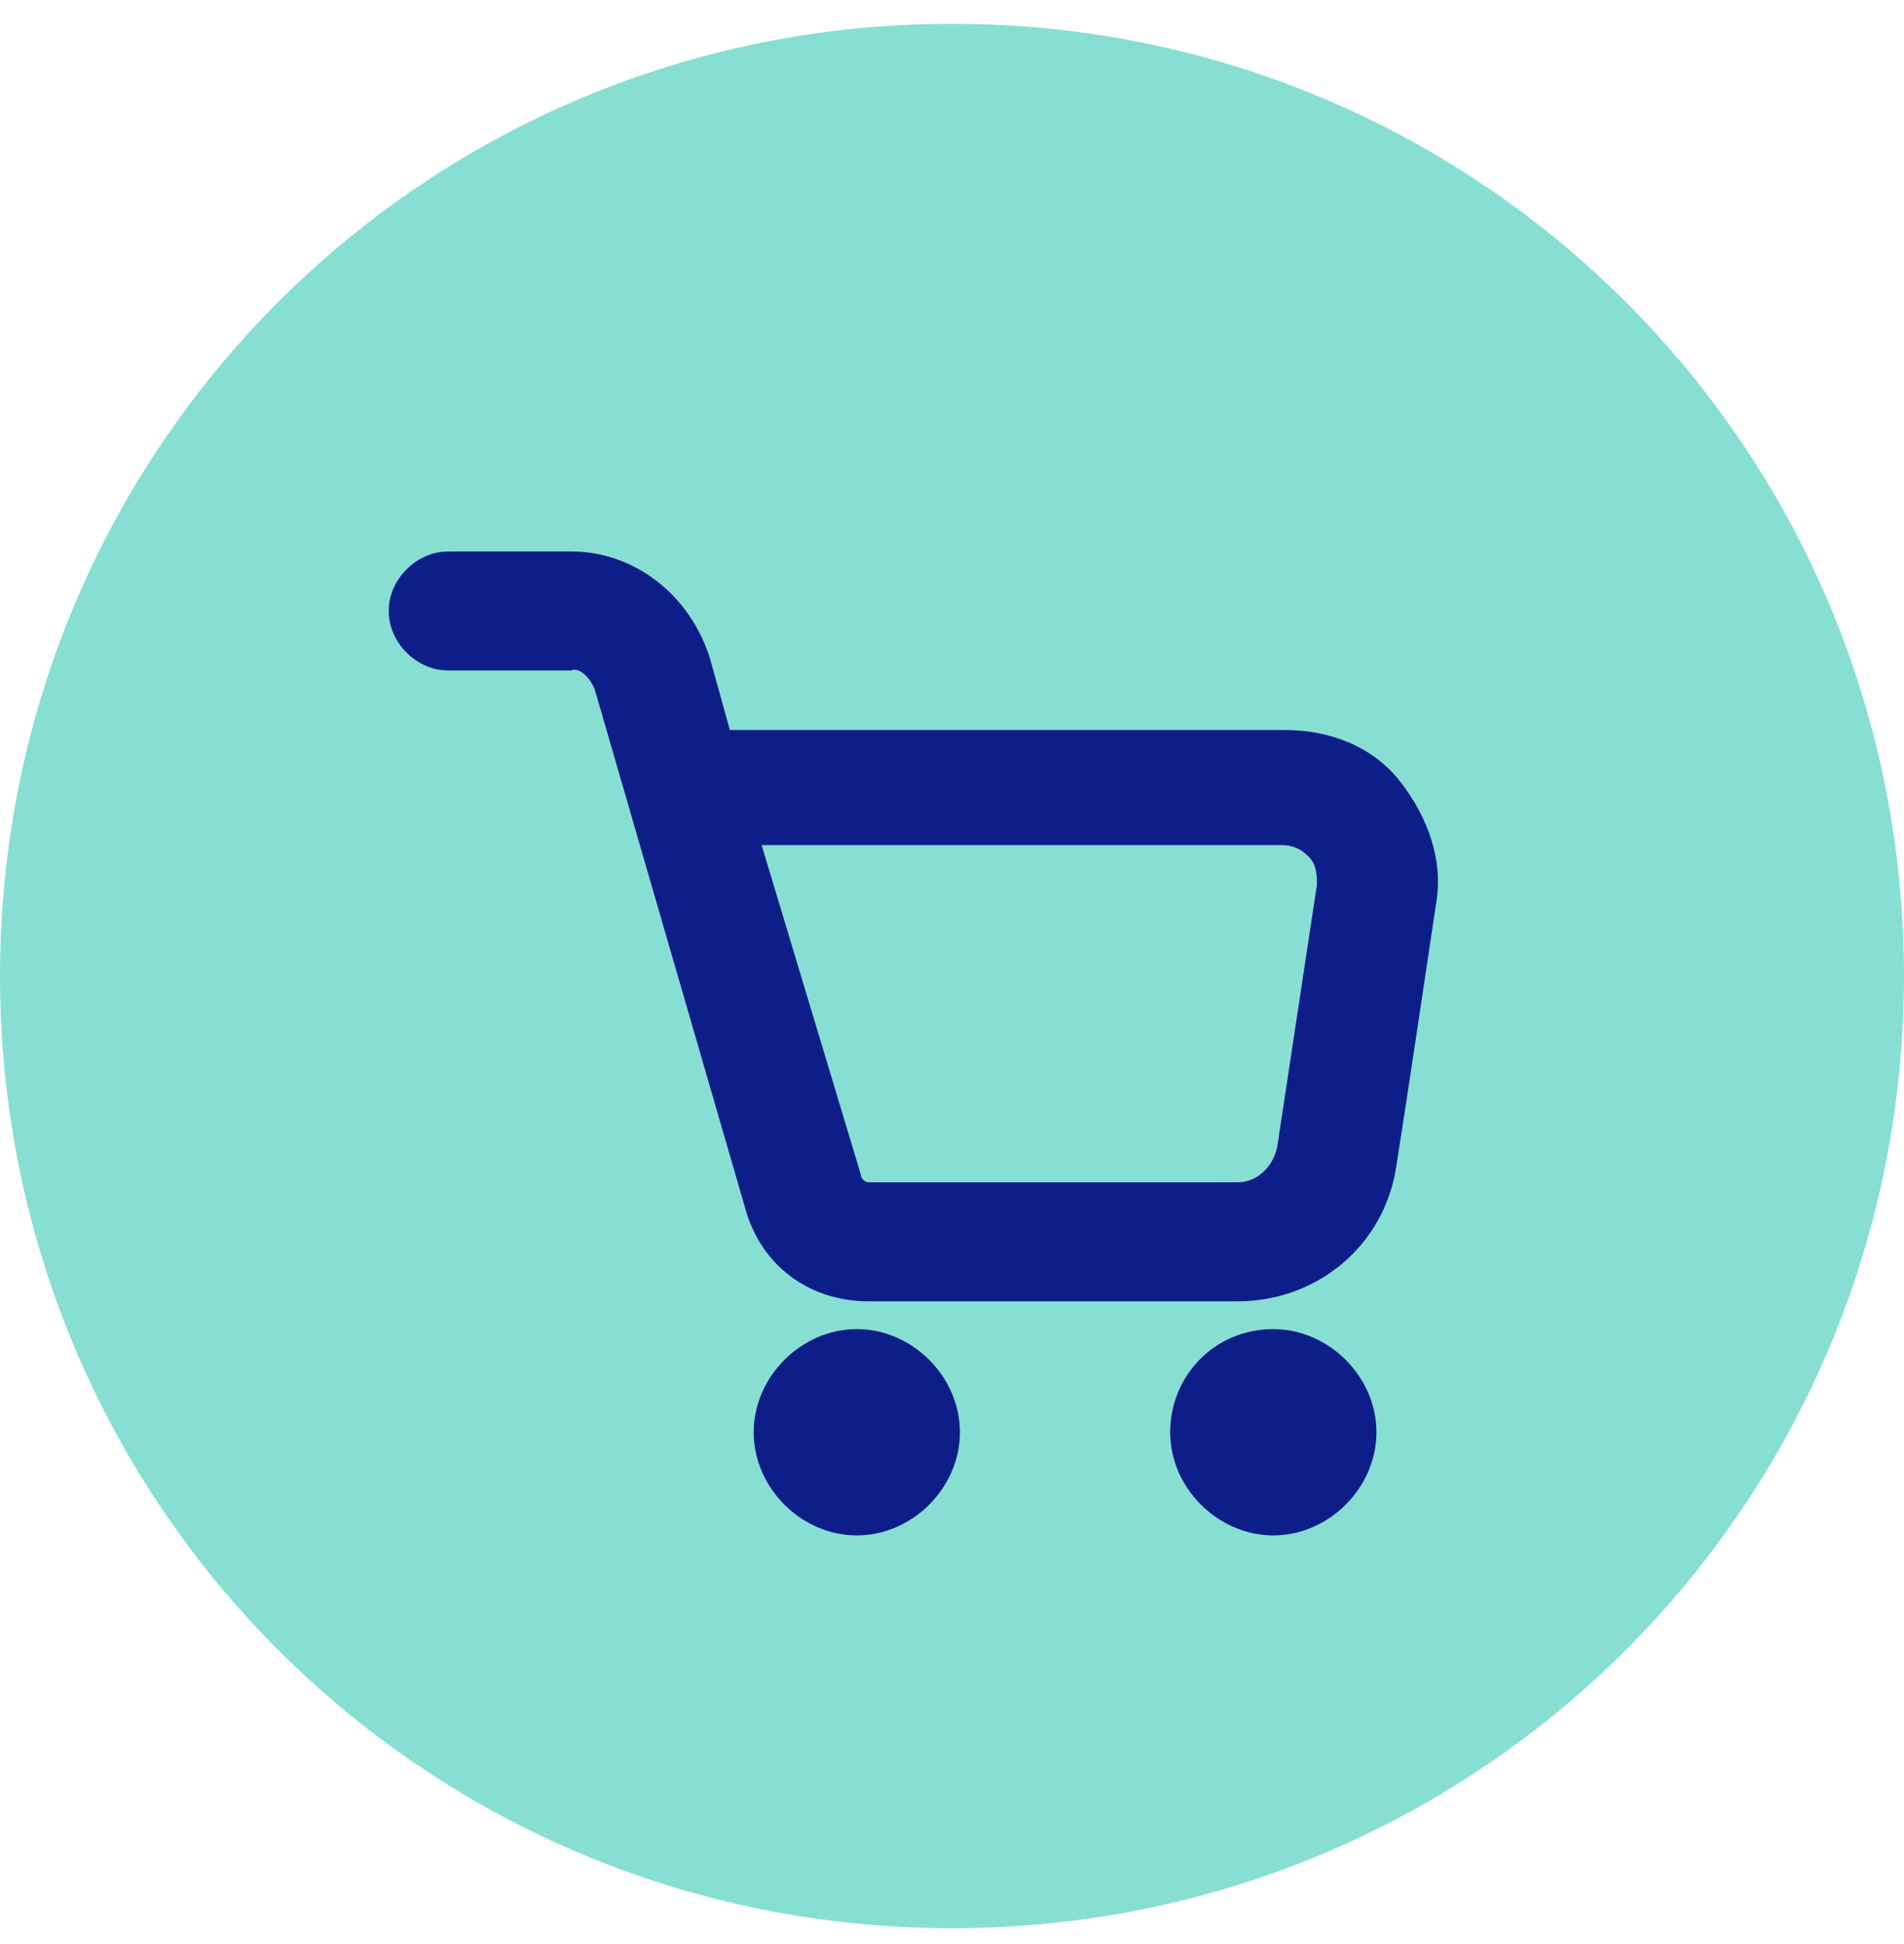
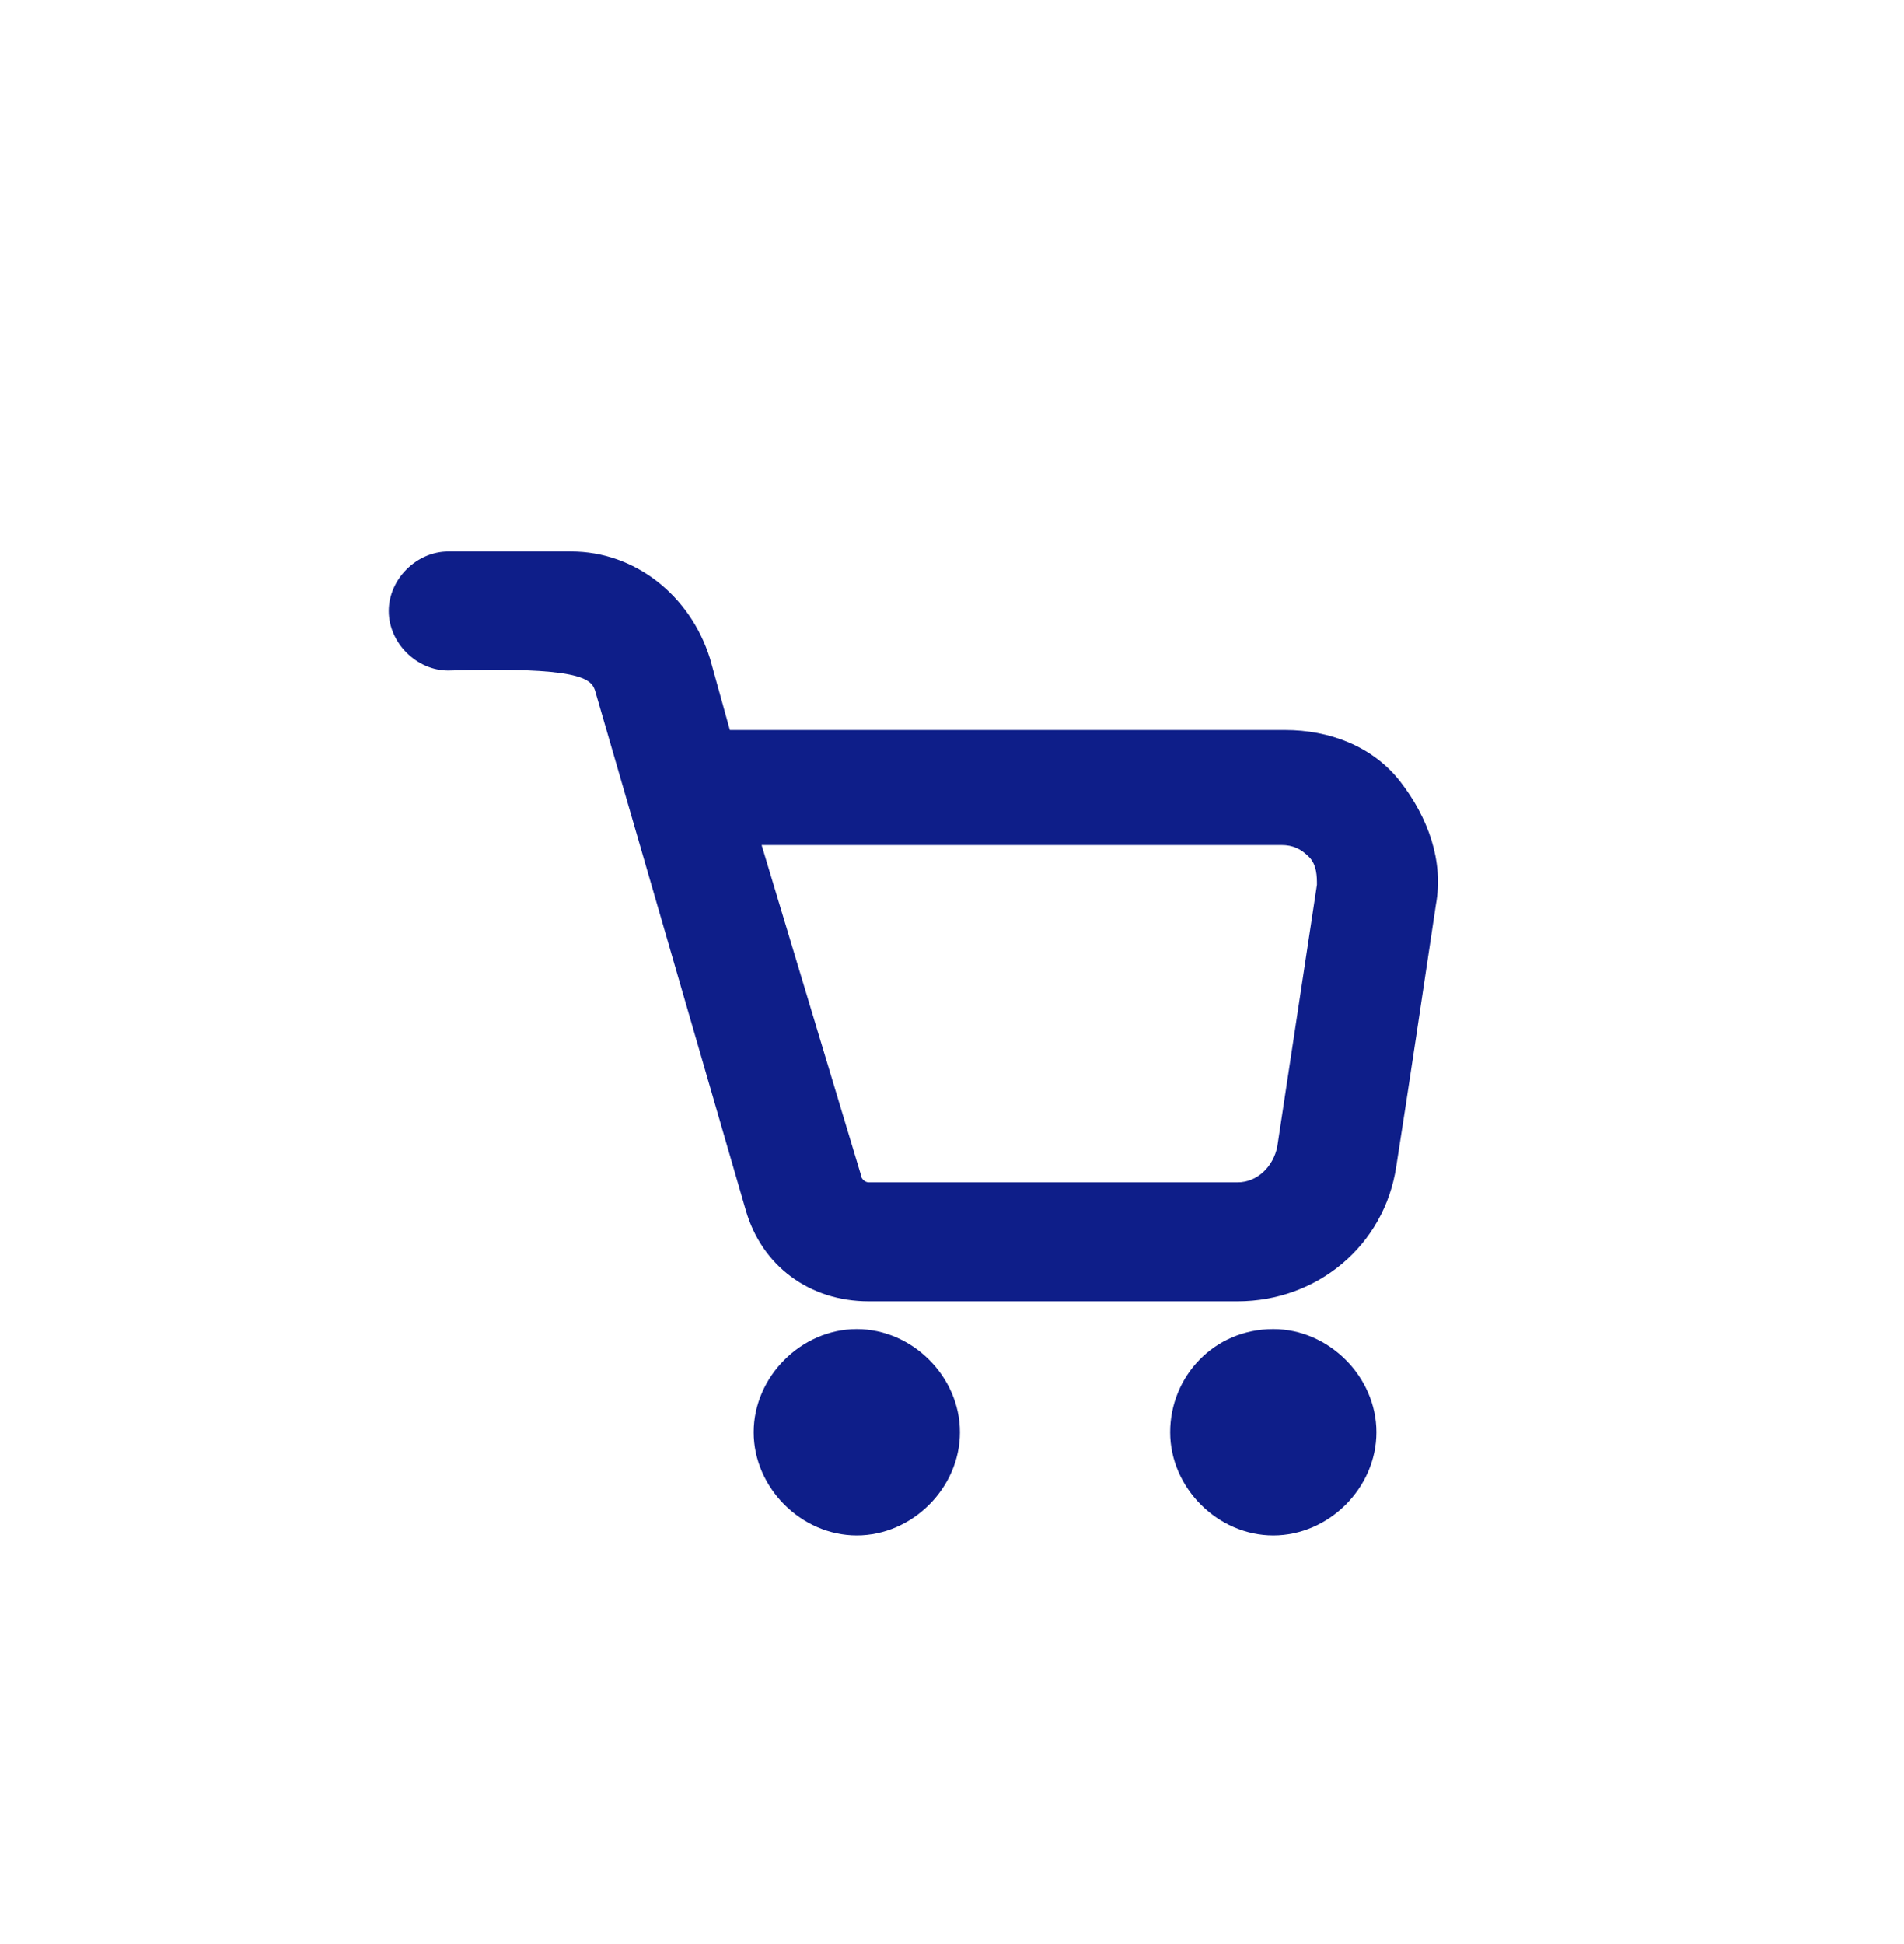
<svg xmlns="http://www.w3.org/2000/svg" id="Layer_1" x="0px" y="0px" viewBox="0 0 48 49" style="enable-background:new 0 0 48 49;" xml:space="preserve">
  <style type="text/css">	.st0{fill:#87DFD4;}	.st1{fill-rule:evenodd;clip-rule:evenodd;fill:#0E1E89;}</style>
-   <path class="st0" d="M24,0.6L24,0.6c13.3,0,24,10.7,24,24l0,0c0,13.3-10.7,24-24,24l0,0c-13.3,0-24-10.7-24-24l0,0 C0,11.3,10.7,0.6,24,0.6z" />
-   <path class="st1" d="M21.6,33.5c1.4,0,2.6,1.2,2.6,2.6c0,1.4-1.2,2.6-2.6,2.6S19,37.5,19,36.1C19,34.7,20.2,33.5,21.6,33.5z  M32.1,33.5c1.4,0,2.6,1.2,2.6,2.6c0,1.4-1.2,2.6-2.6,2.6c-1.4,0-2.6-1.2-2.6-2.6C29.5,34.7,30.6,33.5,32.1,33.5z M15,17.4l3.8,13.1 c0.4,1.4,1.6,2.3,3.1,2.3h9.3c2,0,3.7-1.4,4-3.4c0.3-1.9,0.7-4.6,1-6.6c0.2-1.1-0.2-2.2-0.9-3.1c-0.7-0.9-1.8-1.3-2.9-1.3h-14 l-0.5-1.8c-0.5-1.6-1.9-2.7-3.5-2.7c-1.4,0-3.1,0-3.1,0c-0.8,0-1.5,0.7-1.5,1.5s0.7,1.5,1.5,1.5h3.1C14.6,16.8,14.9,17.1,15,17.4 L15,17.4z M19.2,21.3h13.1c0.3,0,0.5,0.1,0.7,0.3c0.2,0.2,0.2,0.5,0.2,0.7l-1,6.6c-0.1,0.5-0.5,0.9-1,0.9h-9.3 c-0.1,0-0.2-0.1-0.2-0.2L19.2,21.3L19.2,21.3z" />
+   <path class="st1" d="M21.6,33.5c1.4,0,2.6,1.2,2.6,2.6c0,1.4-1.2,2.6-2.6,2.6S19,37.5,19,36.1C19,34.7,20.2,33.5,21.6,33.5z  M32.1,33.5c1.4,0,2.6,1.2,2.6,2.6c0,1.4-1.2,2.6-2.6,2.6c-1.4,0-2.6-1.2-2.6-2.6C29.5,34.7,30.6,33.5,32.1,33.5z M15,17.4l3.8,13.1 c0.4,1.4,1.6,2.3,3.1,2.3h9.3c2,0,3.7-1.4,4-3.4c0.3-1.9,0.7-4.6,1-6.6c0.2-1.1-0.2-2.2-0.9-3.1c-0.7-0.9-1.8-1.3-2.9-1.3h-14 l-0.5-1.8c-0.5-1.6-1.9-2.7-3.5-2.7c-1.4,0-3.1,0-3.1,0c-0.8,0-1.5,0.7-1.5,1.5s0.7,1.5,1.5,1.5C14.6,16.8,14.9,17.1,15,17.4 L15,17.4z M19.2,21.3h13.1c0.3,0,0.5,0.1,0.7,0.3c0.2,0.2,0.2,0.5,0.2,0.7l-1,6.6c-0.1,0.5-0.5,0.9-1,0.9h-9.3 c-0.1,0-0.2-0.1-0.2-0.2L19.2,21.3L19.2,21.3z" />
</svg>